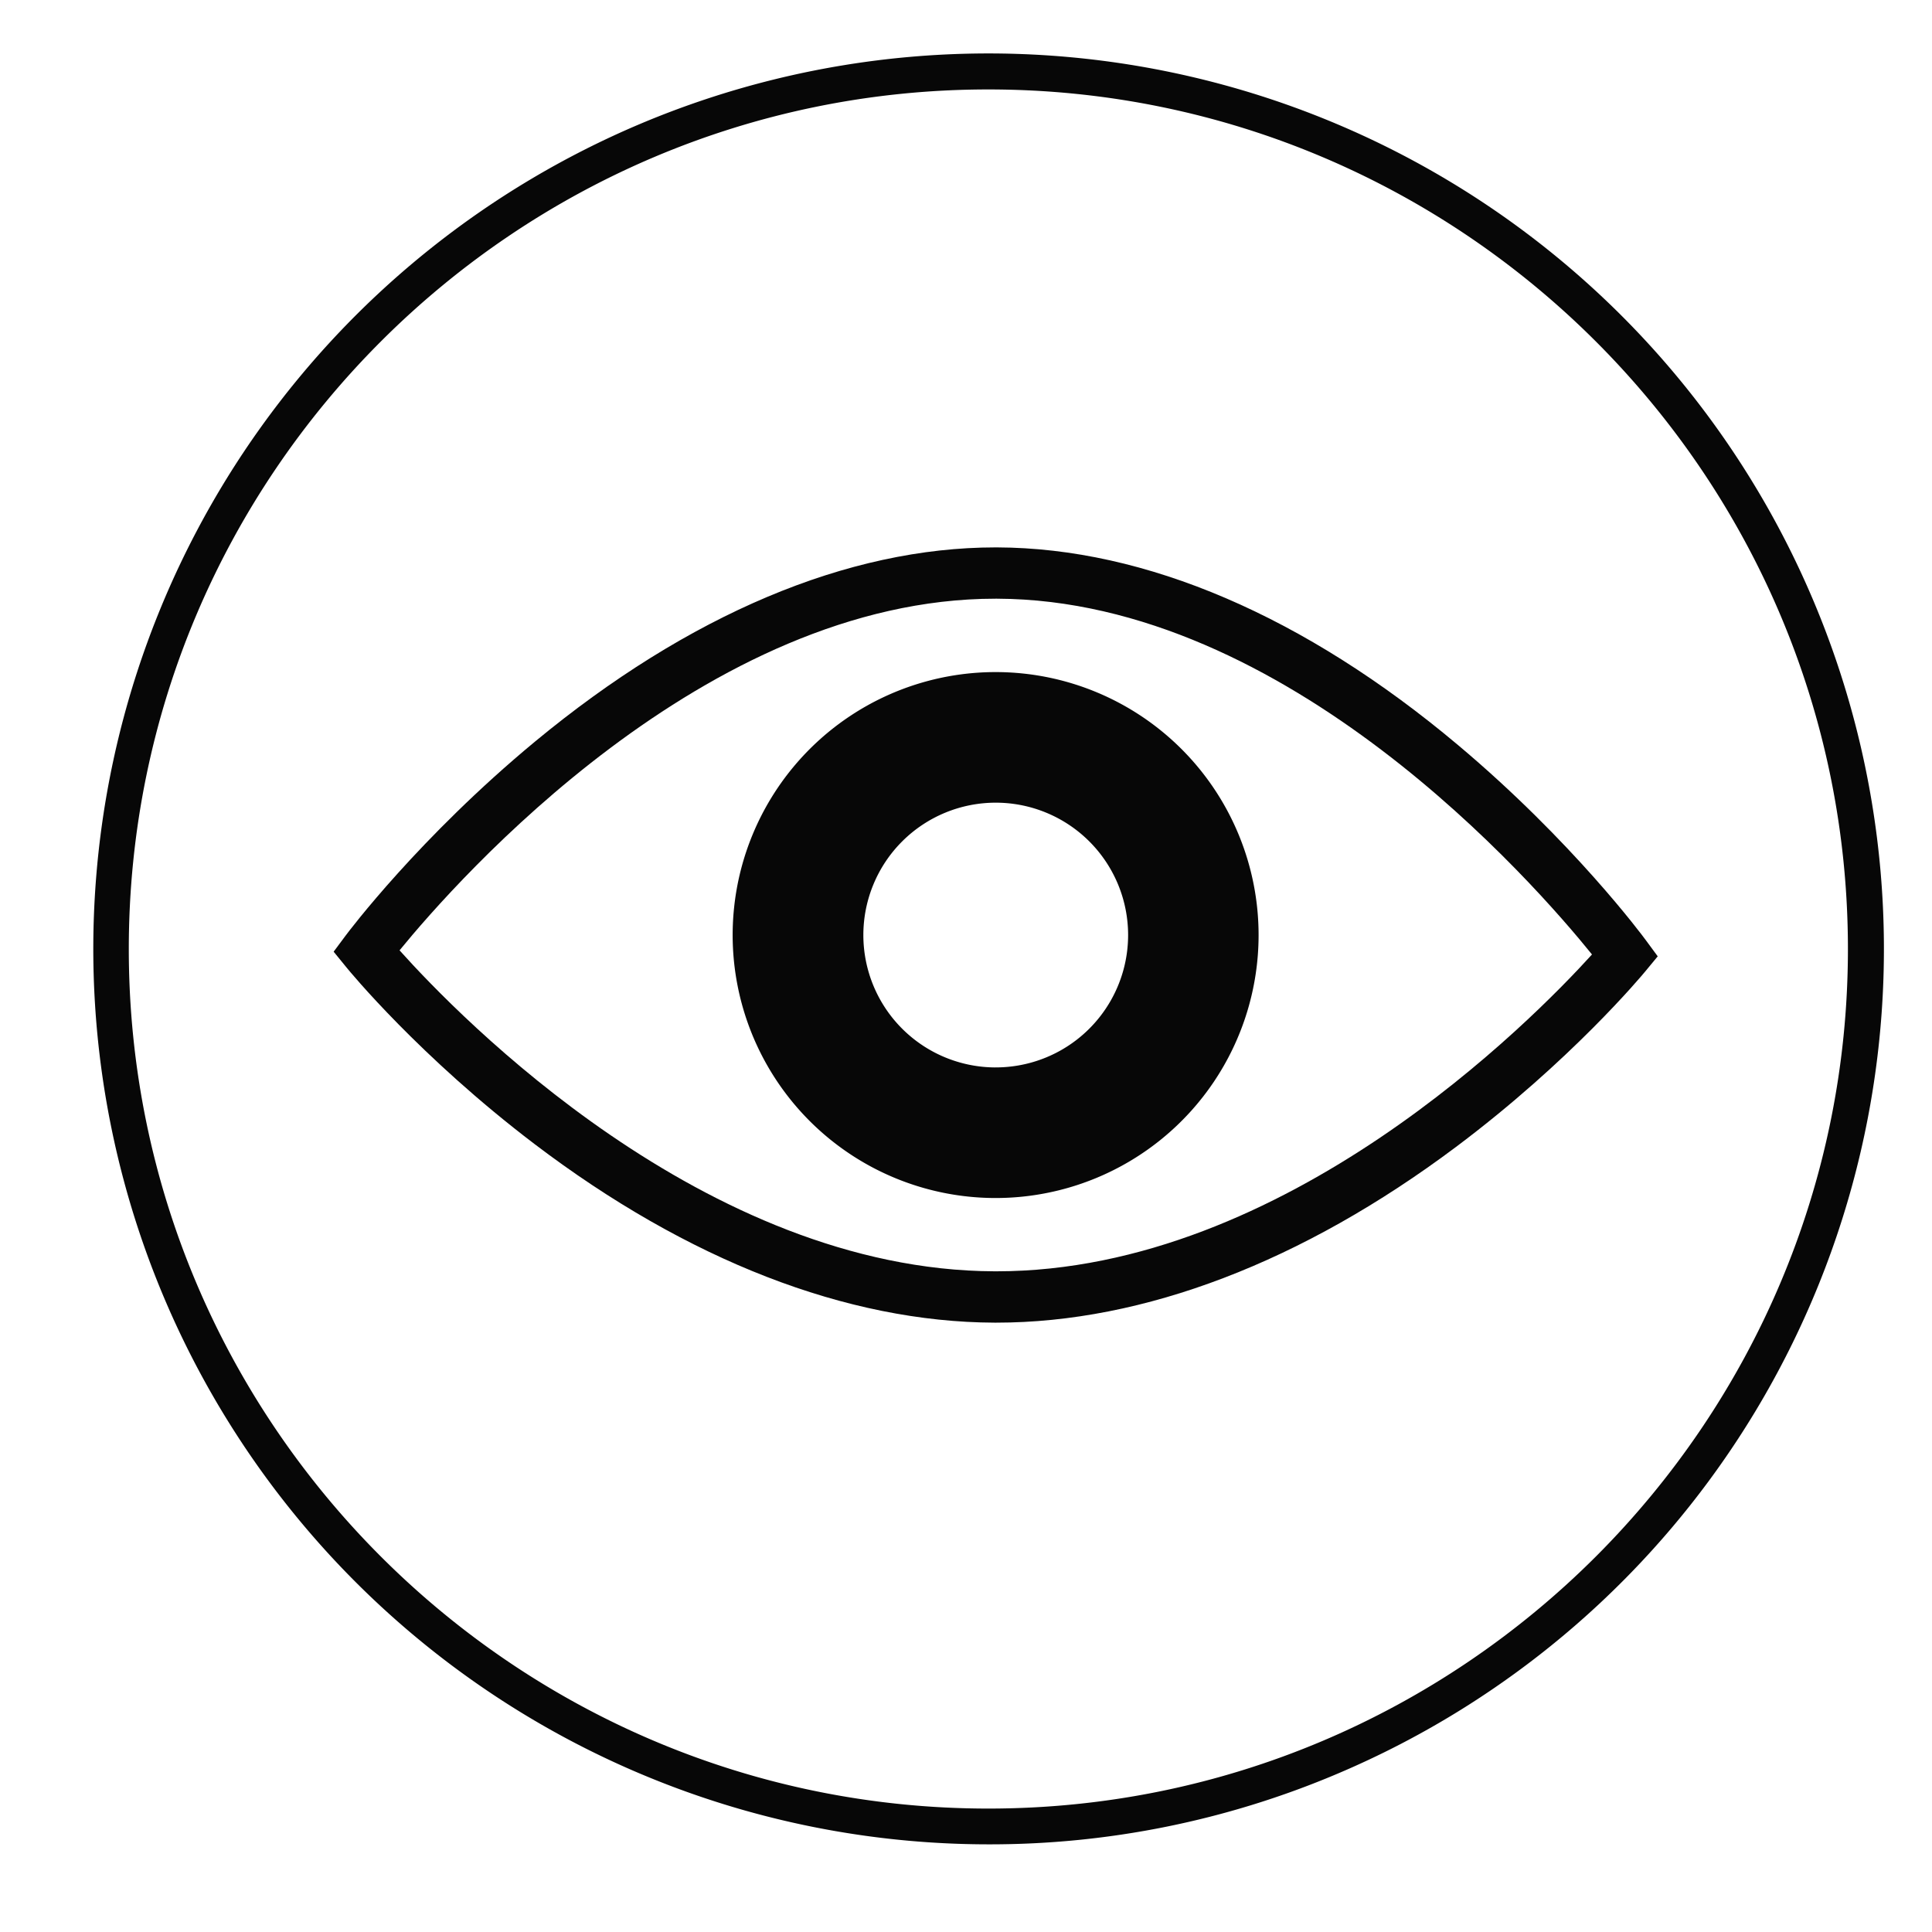
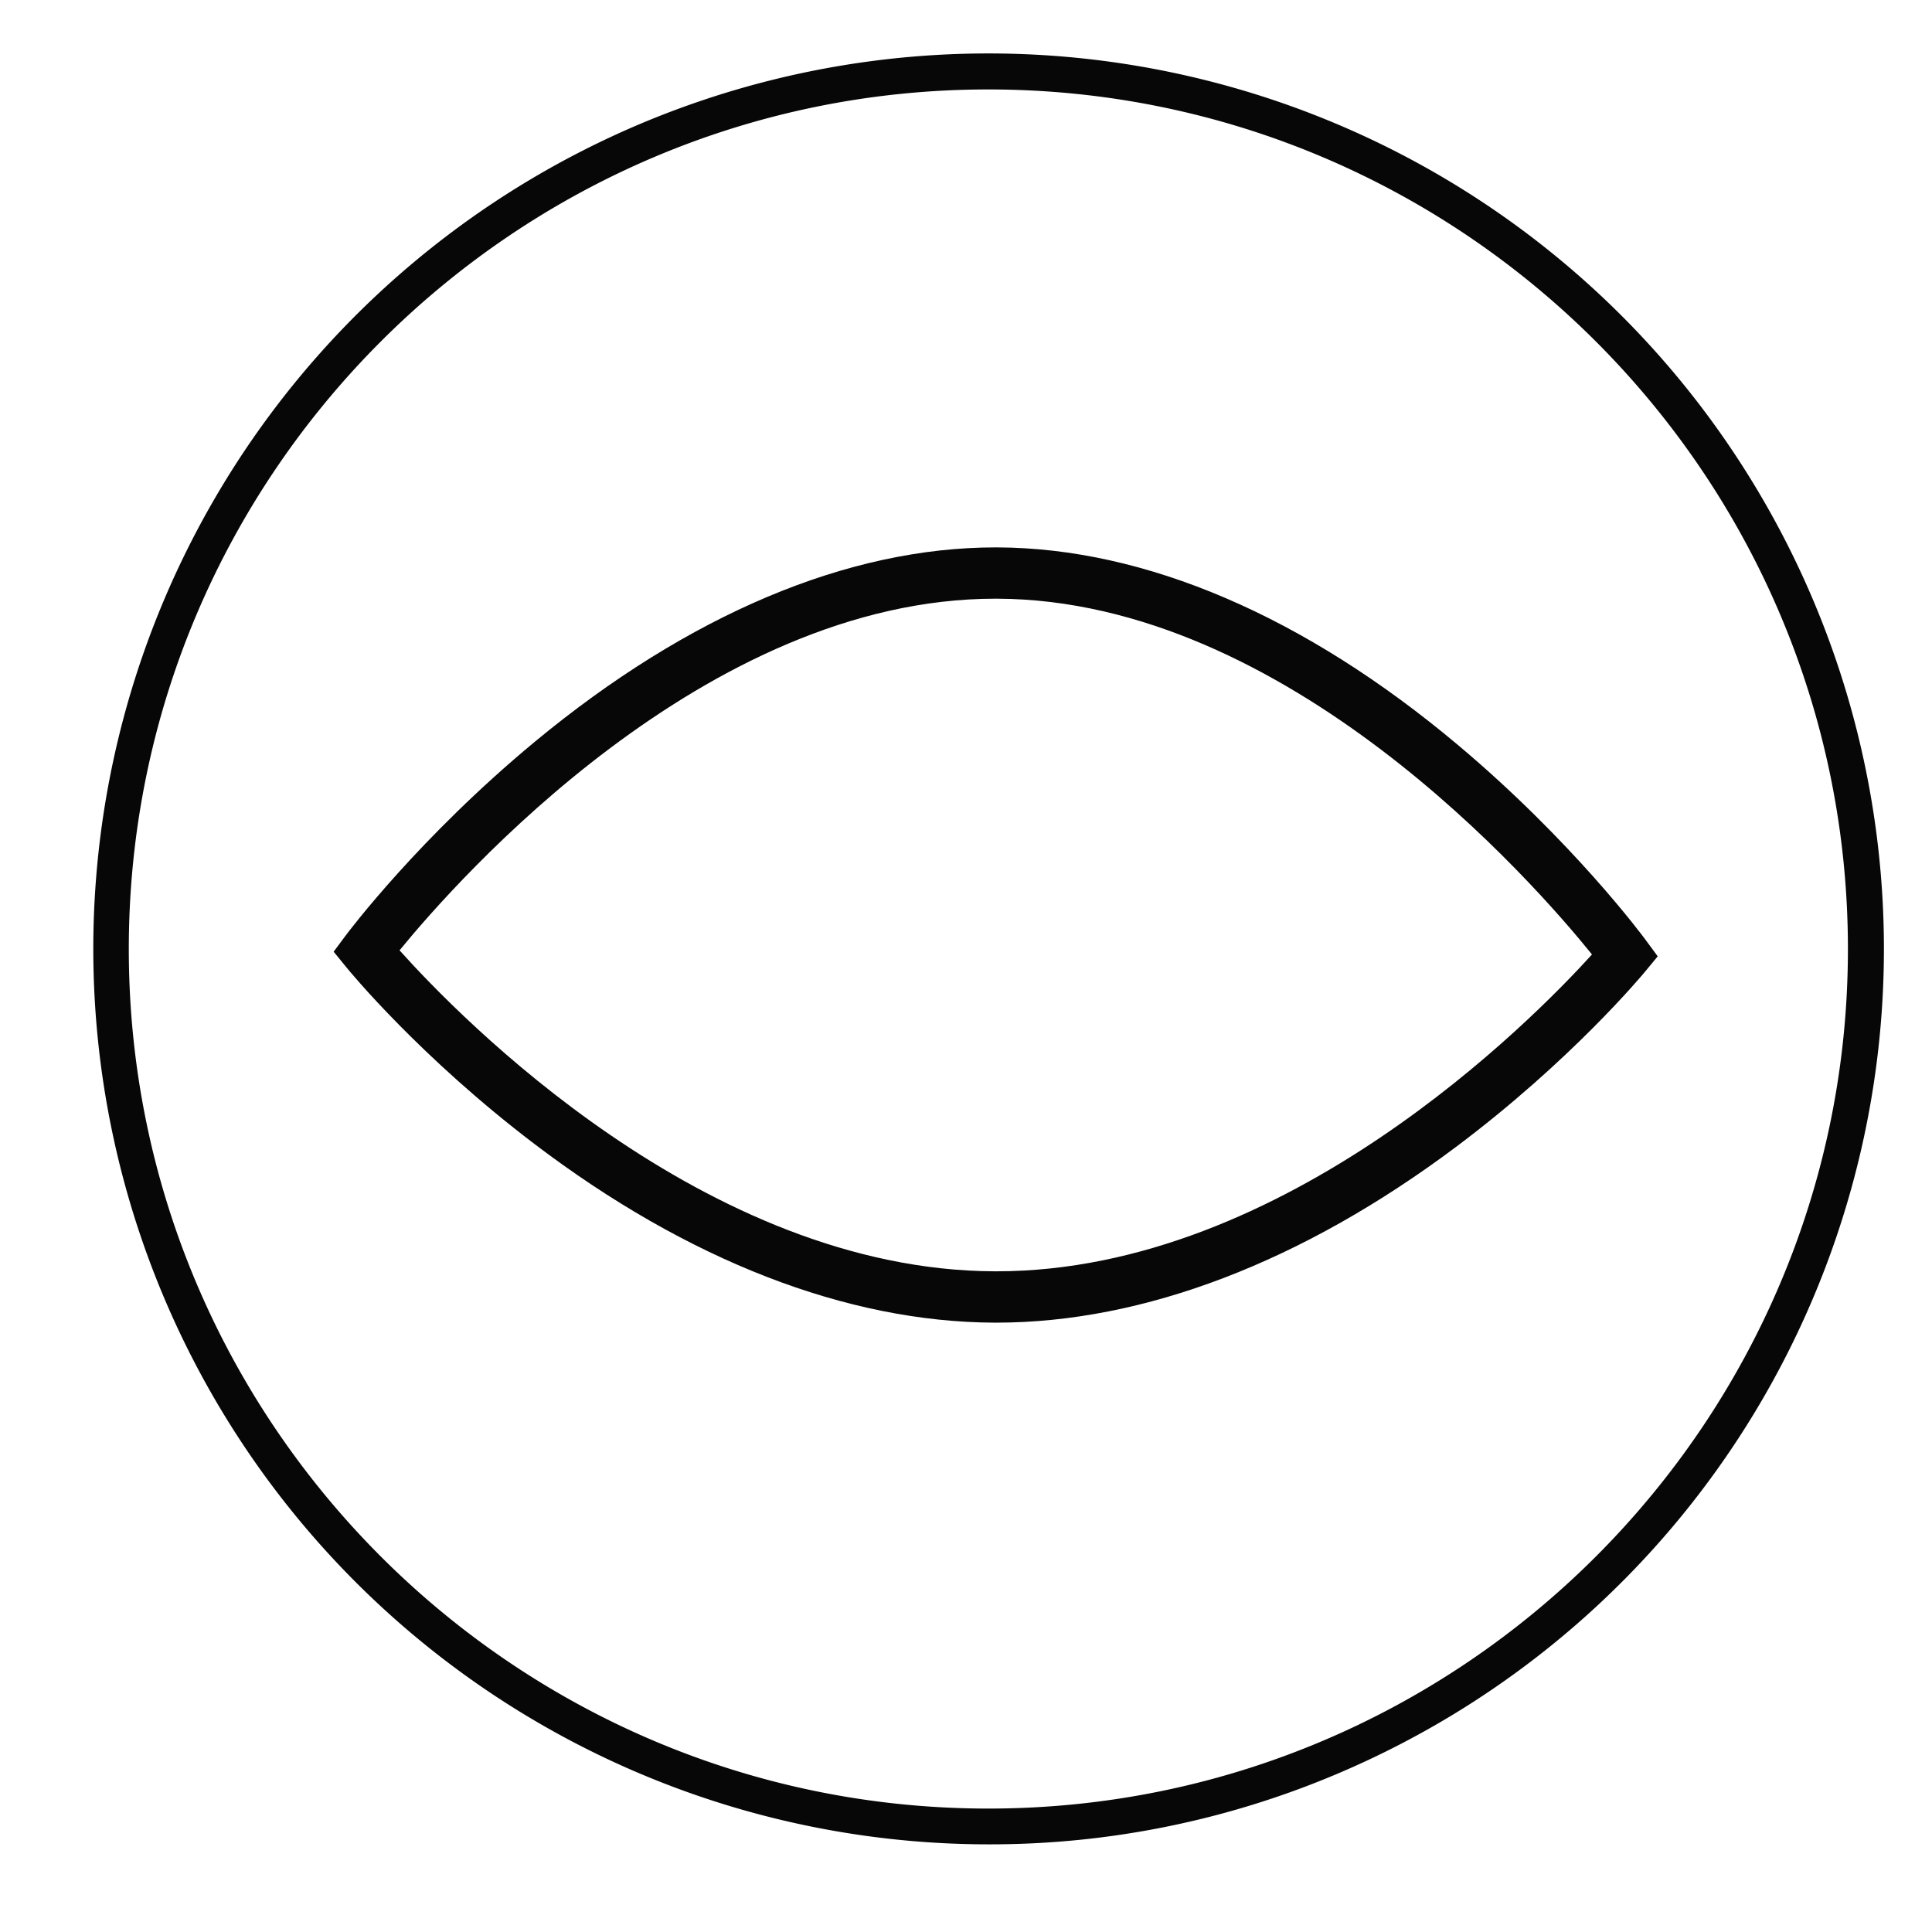
<svg xmlns="http://www.w3.org/2000/svg" id="Isolation_Mode" data-name="Isolation Mode" viewBox="0 0 1080 1080">
  <defs>
    <style>.cls-1{fill:#070707;}</style>
  </defs>
  <title>foi</title>
  <path class="cls-1" d="M556.94,739.37h-1c-82.61-.29-171.53-34.82-257.14-99.85-64.15-48.74-103.55-96.78-105.19-98.81L186.51,532l6.7-9c1.65-2.22,41.33-55,105.78-108.38C384.84,343.55,473.86,306,556.46,306h.94c82.86.28,172,38.49,257.65,110.5,64.07,53.83,103.38,106.87,105,109.1l6.63,9-7.13,8.63c-1.66,2-41.38,49.78-105.86,98.08C728,705.46,639.25,739.37,556.94,739.37ZM223.35,531.24c33,36.87,170.74,178.88,332.65,179.43h1c161.74,0,299.74-140.52,332.93-177.12-32.22-39.91-170.32-198.33-332.58-198.88h-.88C394.32,334.67,255.76,491.59,223.35,531.24Z" />
-   <path class="cls-1" d="M557.1,375.7A147,147,0,1,0,703.56,523.17,147,147,0,0,0,557.1,375.7Zm-.76,221a74,74,0,1,1,74.28-73.77A74,74,0,0,1,556.34,596.69Z" />
  <path class="cls-1" d="M552.5,1031A500.62,500.62,0,0,1,357.68,69.34,500.62,500.62,0,0,1,747.32,991.66,497.23,497.23,0,0,1,552.5,1031Zm0-981C287.55,50,72,265.55,72,530.5S287.55,1011,552.5,1011,1033,795.45,1033,530.5,817.45,50,552.5,50Z" />
</svg>